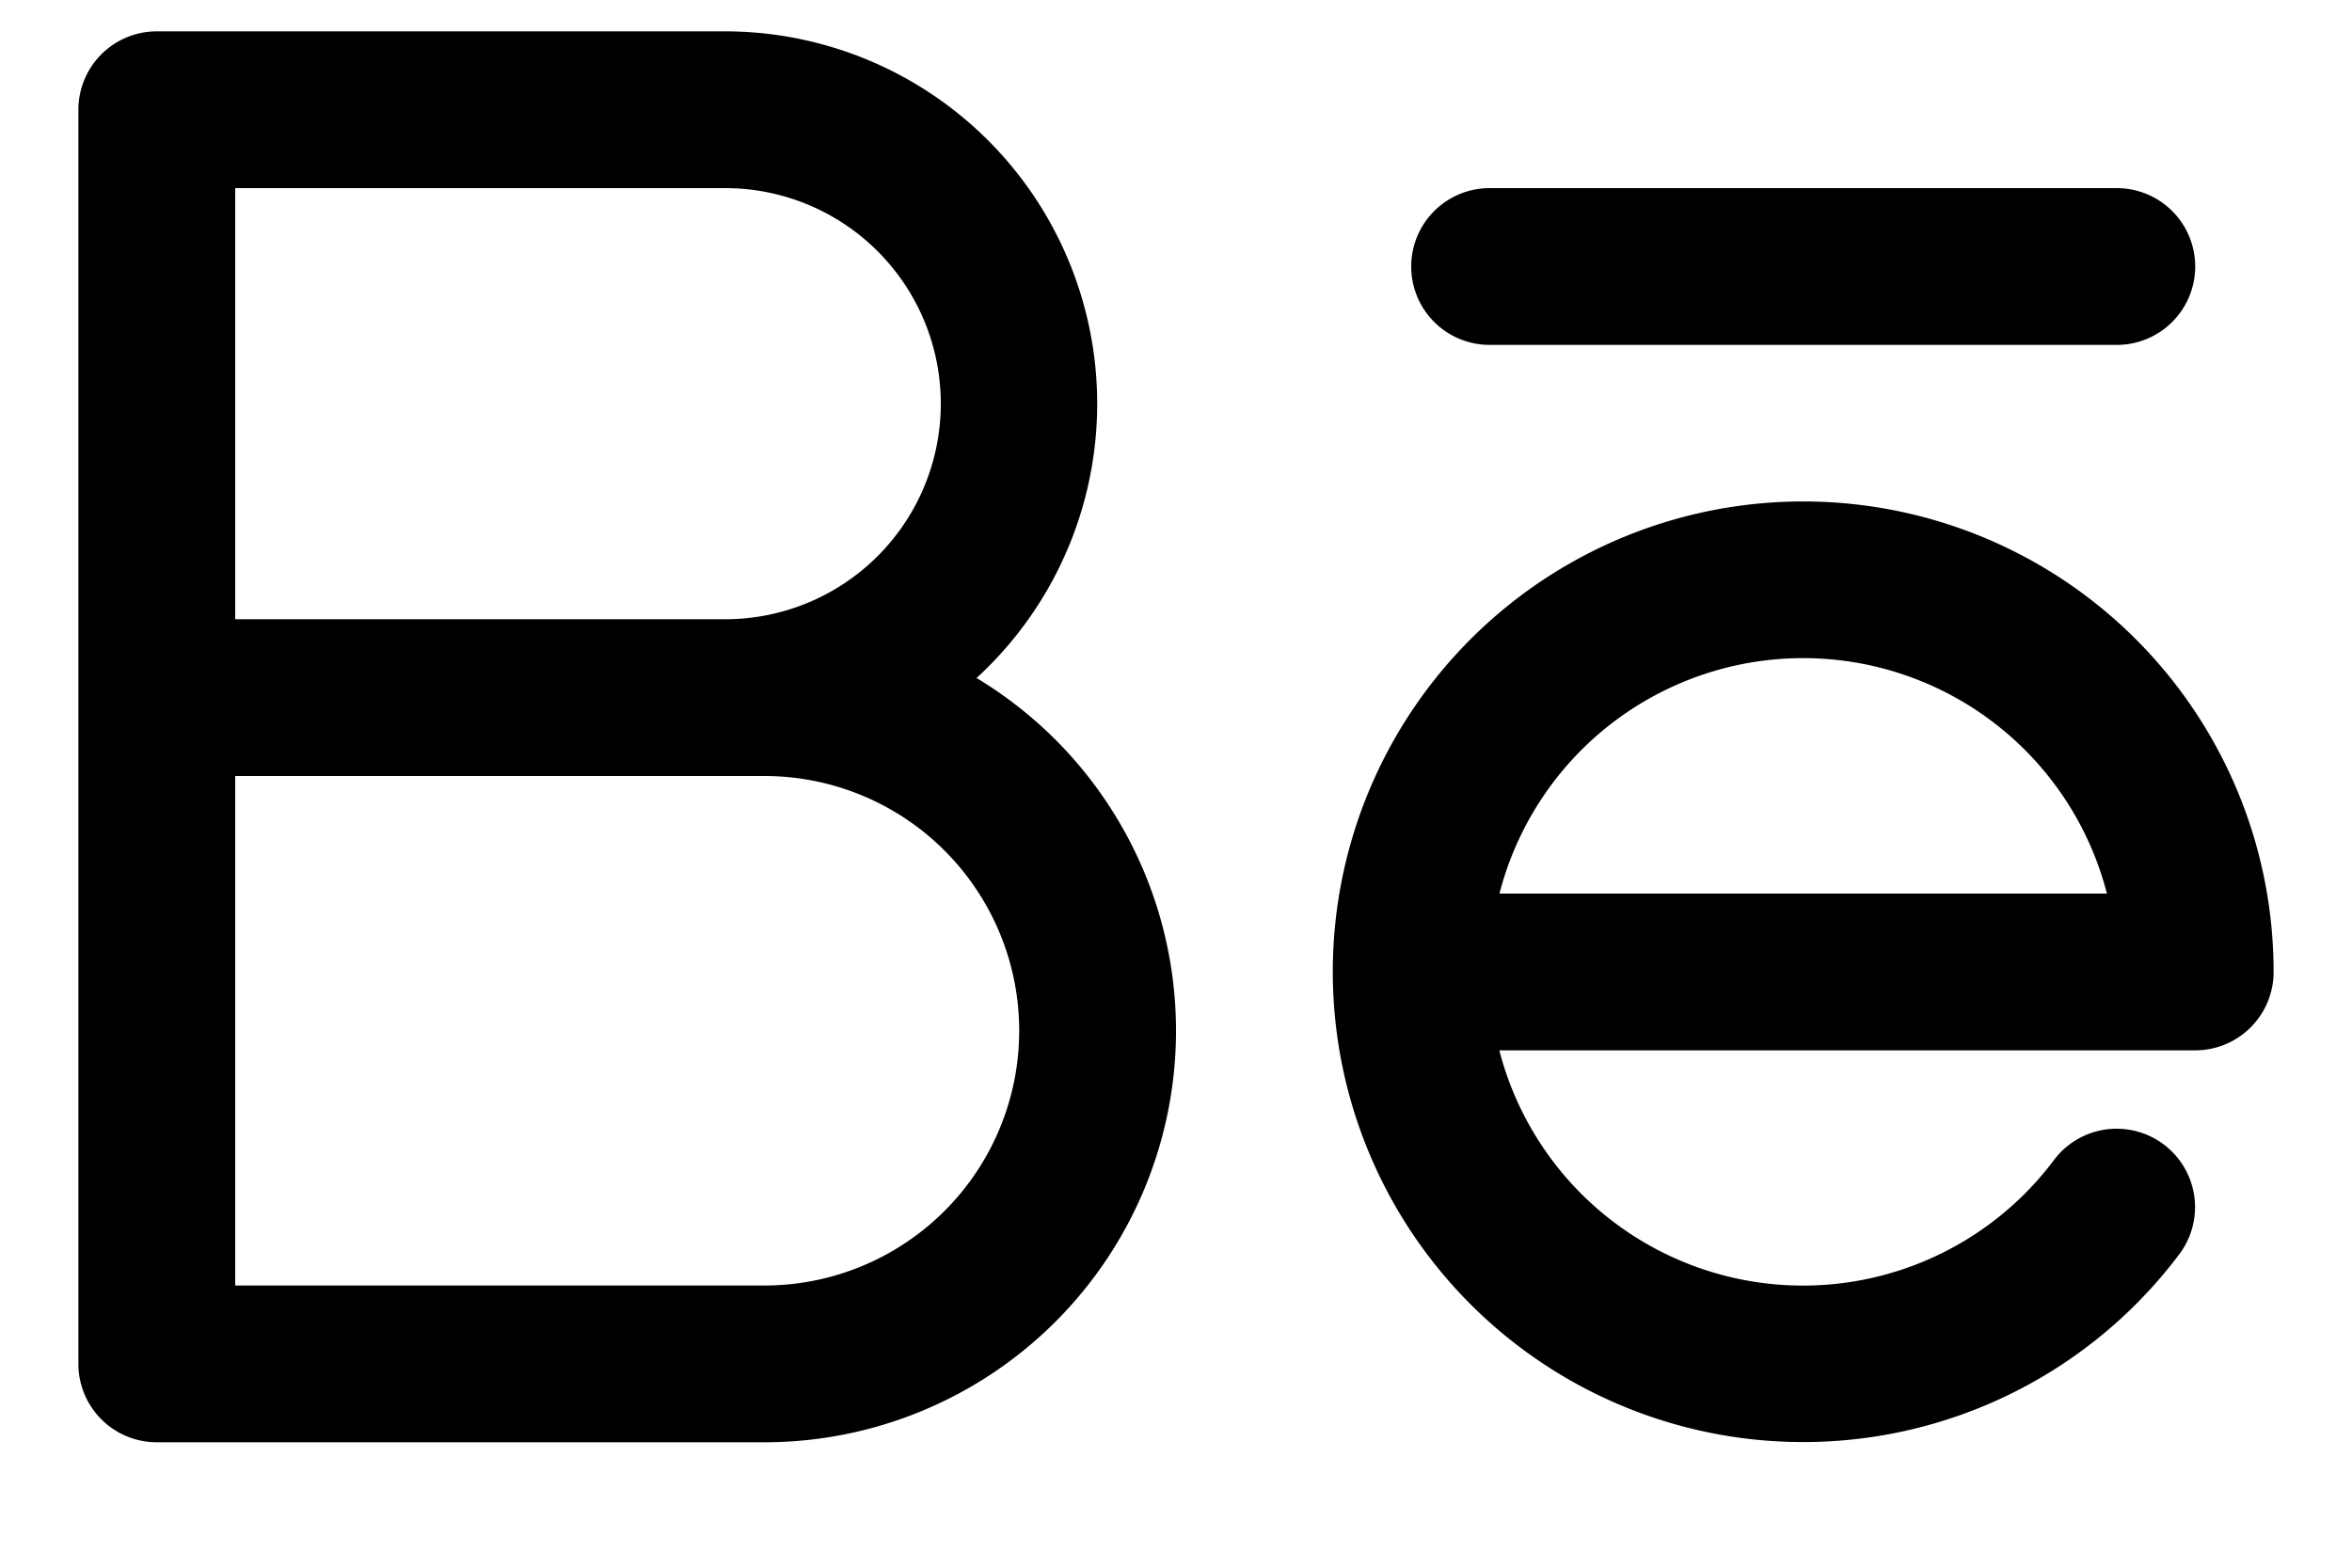
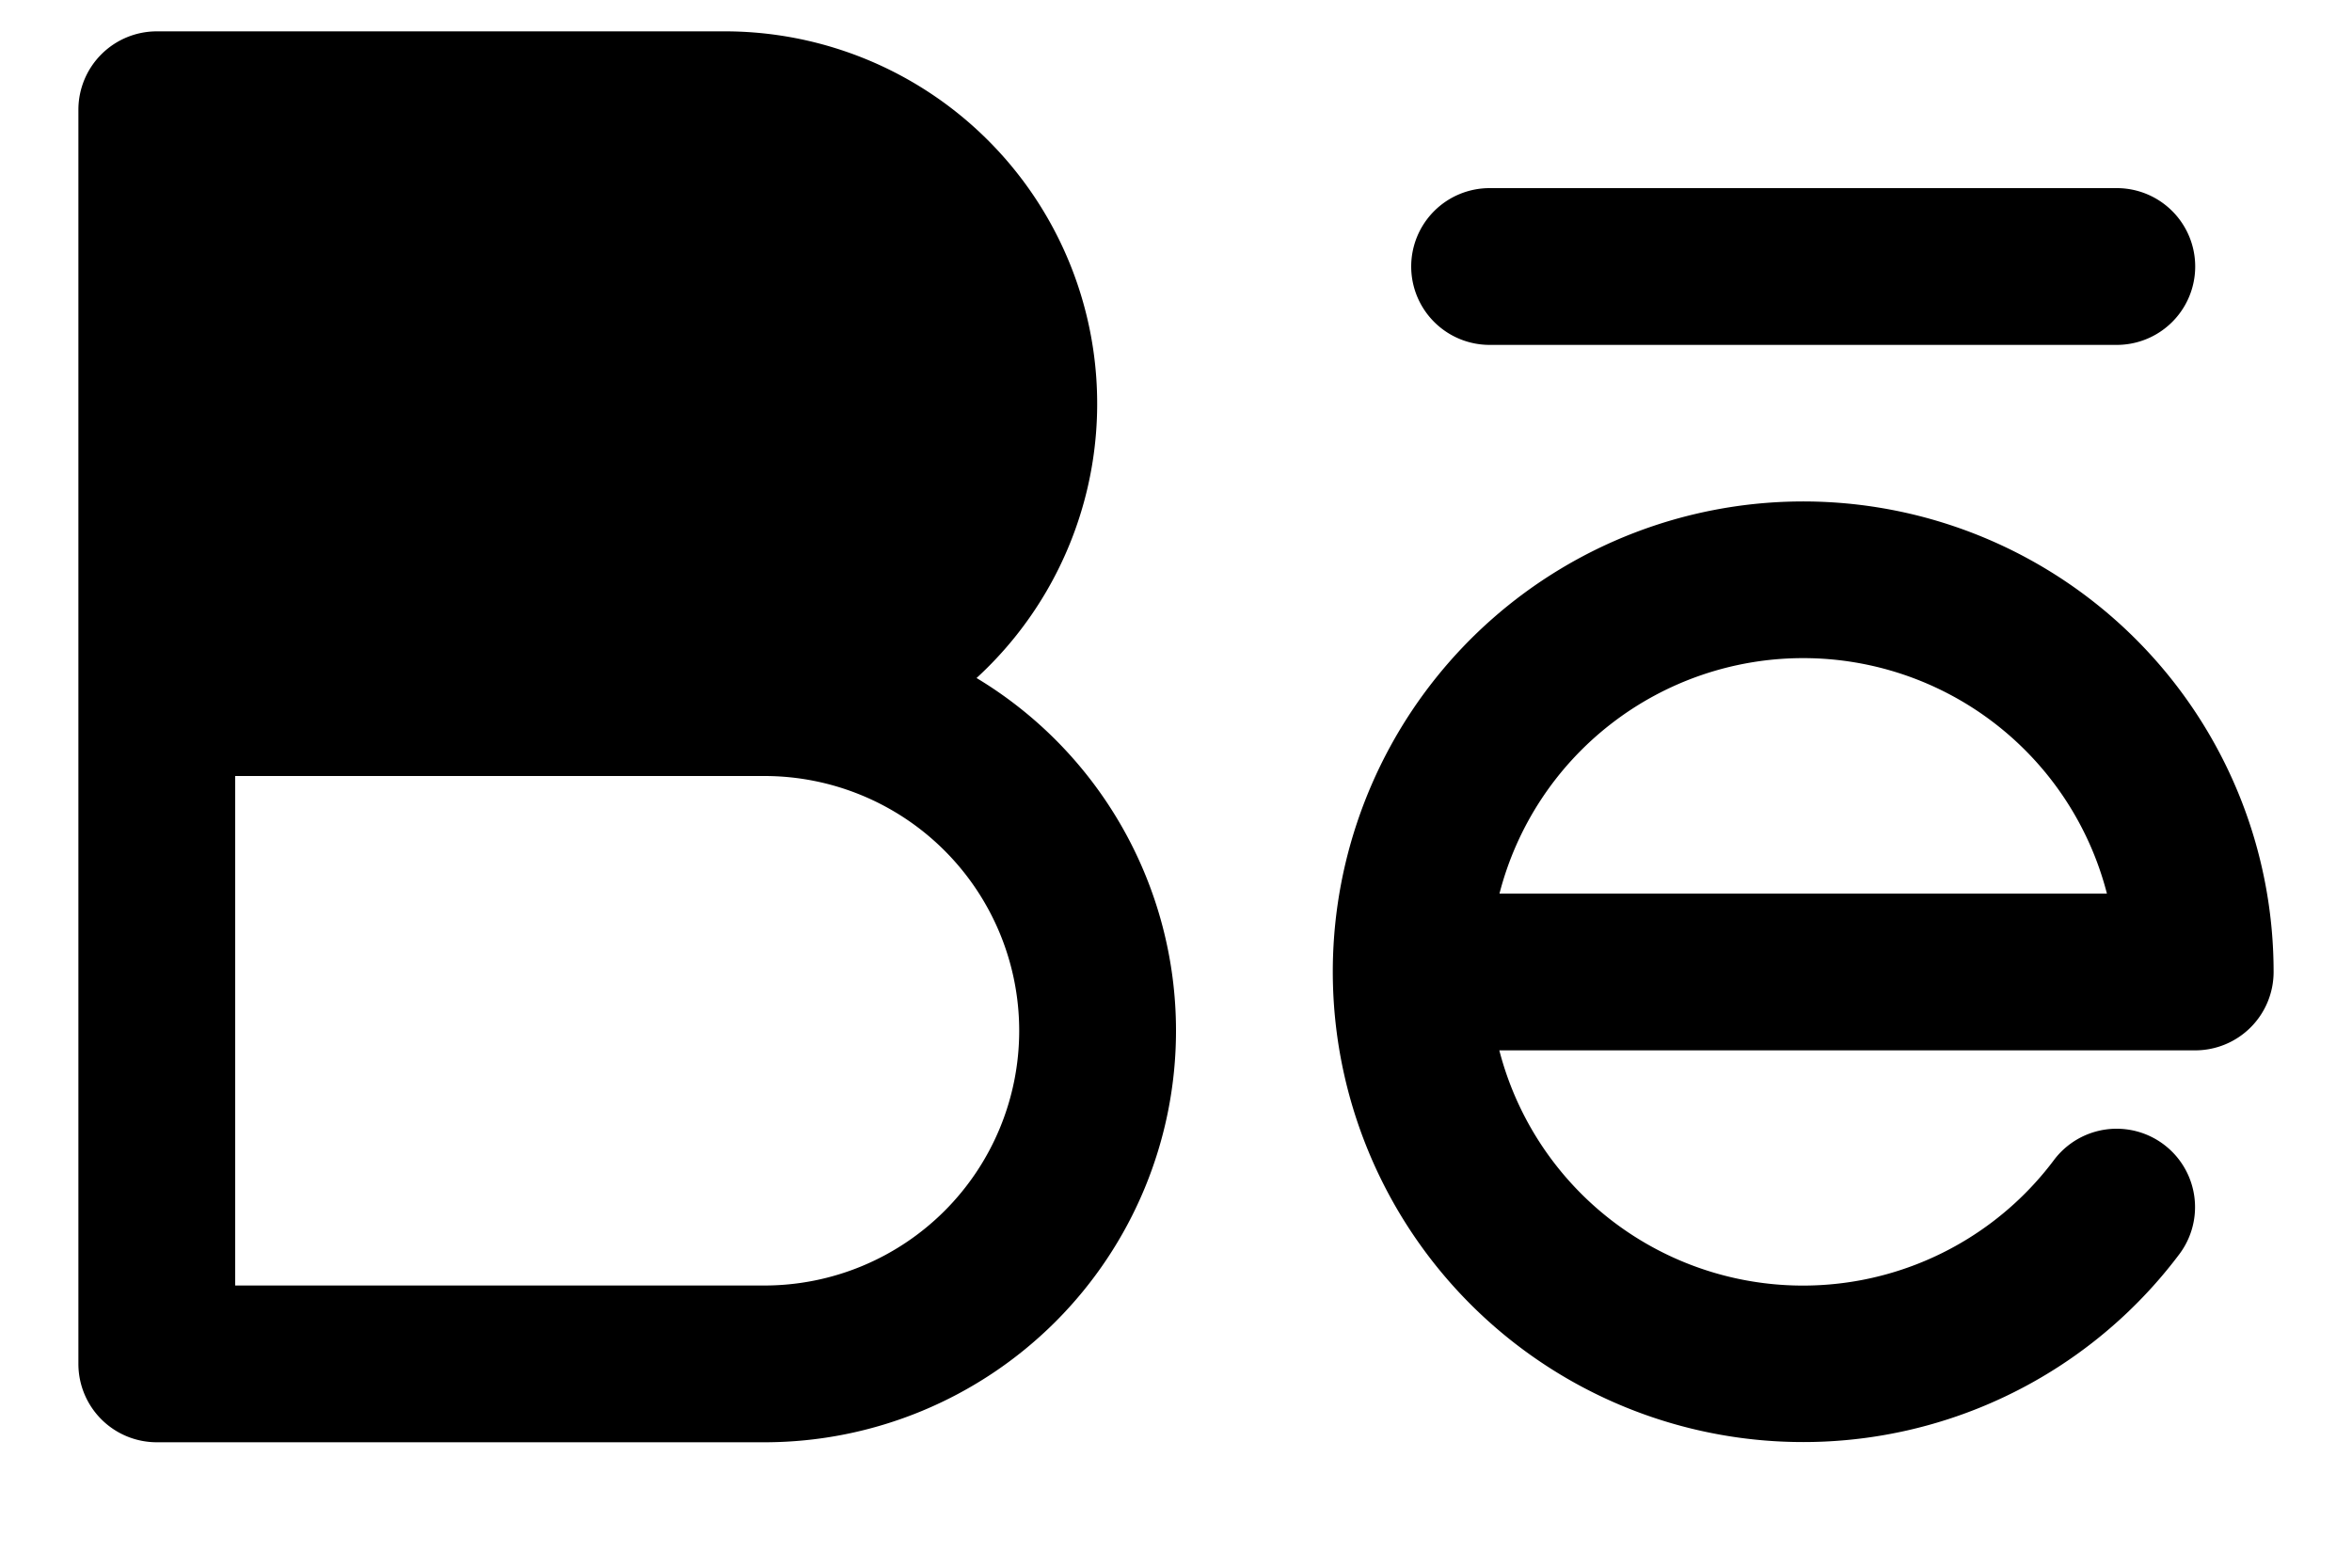
<svg xmlns="http://www.w3.org/2000/svg" width="15" height="10" fill="none">
-   <path d="M9 1.7a.5.5 0 01.5-.5h4a.5.5 0 010 1h-4a.5.5 0 01-.5-.5zM7.5 6.575A2.625 2.625 0 014.875 9.2H1a.5.5 0 01-.5-.5v-8A.5.5 0 011 .2h3.625a2.375 2.375 0 011.603 4.125A2.625 2.625 0 017.5 6.575zm-6-2.625h3.125a1.375 1.375 0 000-2.75H1.5v2.75zm5 2.625A1.625 1.625 0 004.875 4.95H1.5V8.2h3.375A1.625 1.625 0 006.5 6.575zm8-.375a.5.5 0 01-.5.5H9.562a2 2 0 003.537.7.5.5 0 11.8.6 3 3 0 11.601-1.8zm-1.063-.5a2 2 0 00-3.874 0h3.874z" fill="#000" />
+   <path d="M9 1.7a.5.5 0 01.5-.5h4a.5.5 0 010 1h-4a.5.5 0 01-.5-.5zM7.5 6.575A2.625 2.625 0 014.875 9.2H1a.5.5 0 01-.5-.5v-8A.5.5 0 011 .2h3.625a2.375 2.375 0 011.603 4.125A2.625 2.625 0 017.5 6.575zm-6-2.625h3.125H1.5v2.75zm5 2.625A1.625 1.625 0 004.875 4.95H1.5V8.2h3.375A1.625 1.625 0 006.5 6.575zm8-.375a.5.5 0 01-.5.5H9.562a2 2 0 003.537.7.5.5 0 11.8.6 3 3 0 11.601-1.8zm-1.063-.5a2 2 0 00-3.874 0h3.874z" fill="#000" />
</svg>